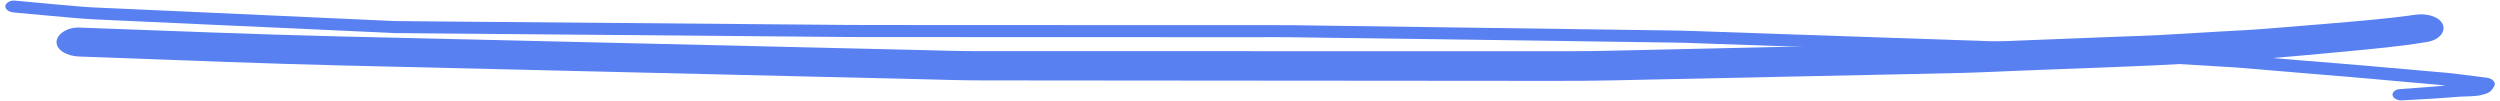
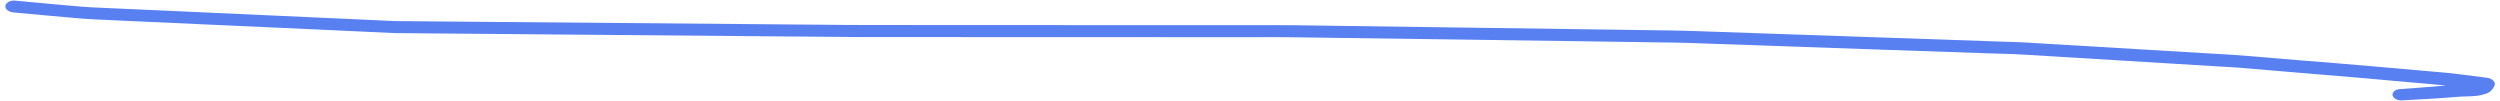
<svg xmlns="http://www.w3.org/2000/svg" width="371" height="15" viewBox="0 0 371 15" fill="none">
-   <path d="M2.14 1.86C5 2.11 7.86 2.4 10.73 2.64C11.79 2.73 12.85 2.82 13.91 2.87C15.14 2.92 16.37 2.98 17.6 3.04C22.73 3.28 27.86 3.51 32.99 3.74C41.51 4.13 50.04 4.5 58.55 4.91C59.02 4.93 59.51 4.92 59.98 4.92C61.36 4.93 62.74 4.95 64.11 4.96C68.8 5 73.49 5.04 78.18 5.08C89.79 5.18 101.41 5.28 113.03 5.38C116.83 5.41 120.62 5.45 124.42 5.48C125.5 5.49 126.58 5.5 127.66 5.5C136.57 5.5 145.47 5.51 154.38 5.51C164.97 5.52 175.55 5.52 186.14 5.52C187.76 5.52 189.38 5.5 191.01 5.52C193.68 5.56 196.35 5.59 199.02 5.63C210.37 5.79 221.71 5.95 233.06 6.1C237.46 6.16 241.86 6.22 246.26 6.29C247.59 6.31 248.93 6.32 250.26 6.36C260.01 6.7 269.76 7.04 279.5 7.38C284.64 7.56 289.79 7.74 294.93 7.91C296.75 7.97 298.58 8 300.39 8.11C310.12 8.7 319.86 9.29 329.59 9.88C330.41 9.93 331.23 9.96 332.05 10.03C333.84 10.18 335.63 10.33 337.43 10.48C341.93 10.86 346.43 11.24 350.93 11.61C352.94 11.78 354.94 11.97 356.95 12.15C358.94 12.33 360.95 12.48 362.94 12.69C362.22 12.75 361.51 12.81 360.79 12.88C359.22 13.01 357.63 13.12 356.05 13.23C355.47 13.27 355.06 13.68 355.05 14.02C355.04 14.24 355.18 14.47 355.42 14.63C355.64 14.78 356.03 14.92 356.36 14.9C357.95 14.82 359.55 14.73 361.14 14.63C362.47 14.55 363.79 14.44 365.12 14.34C365.6 14.32 366.08 14.31 366.56 14.29C366.86 14.27 367.15 14.26 367.45 14.23C367.76 14.21 368.06 14.15 368.34 14.07C368.7 13.99 369.08 13.87 369.36 13.71C369.78 13.46 369.97 13.08 370.17 12.74C370.3 12.51 370.23 12.22 370.04 12.01C369.87 11.81 369.52 11.6 369.16 11.55C367.88 11.39 366.6 11.22 365.32 11.06C364.53 10.96 363.74 10.86 362.95 10.79C362.1 10.72 361.26 10.64 360.41 10.57C357.69 10.33 354.96 10.09 352.23 9.85C348.6 9.53 344.96 9.24 341.32 8.95C338.74 8.74 336.17 8.53 333.59 8.31C332.85 8.25 332.12 8.19 331.38 8.14C326.85 7.87 322.31 7.6 317.78 7.33C312.55 7.02 307.32 6.71 302.08 6.4C301.34 6.35 300.59 6.29 299.84 6.27C298.96 6.24 298.08 6.21 297.2 6.18C286.62 5.82 276.04 5.45 265.46 5.09C260.92 4.93 256.39 4.78 251.85 4.62C251.05 4.59 250.25 4.57 249.45 4.55C248.94 4.54 248.44 4.53 247.93 4.52C238.35 4.39 228.79 4.25 219.21 4.12C210.07 4 200.92 3.87 191.77 3.74C190.56 3.73 189.36 3.73 188.16 3.73C184.06 3.73 179.95 3.73 175.86 3.73C164.26 3.73 152.67 3.72 141.08 3.72C137.09 3.72 133.09 3.72 129.09 3.71C127.97 3.71 126.85 3.71 125.74 3.7C106.06 3.54 86.37 3.37 66.69 3.2C64.08 3.18 61.47 3.16 58.86 3.13C58.5 3.12 58.13 3.1 57.77 3.09C56.25 3.02 54.73 2.95 53.21 2.88C42.25 2.38 31.29 1.89 20.33 1.39C18.38 1.3 16.43 1.21 14.48 1.13C14.2 1.12 13.92 1.1 13.64 1.09C12.68 1.05 11.72 0.95 10.77 0.87C9.82 0.79 8.86 0.7 7.91 0.62C6.01 0.44 4.1 0.26 2.19 0.09C1.44 0.02 0.8 0.49 0.79 0.93C0.78 1.16 0.92 1.39 1.17 1.56C1.45 1.76 1.76 1.82 2.14 1.86Z" fill="#5880F1" />
-   <path d="M360.21 6.22C356.21 6.9 352.07 7.25 347.99 7.65C344.25 8.02 340.5 8.33 336.76 8.66C335.14 8.81 333.51 8.88 331.87 8.98C329.13 9.15 326.39 9.32 323.65 9.49C321.18 9.64 318.73 9.75 316.25 9.85C310.91 10.05 305.56 10.26 300.21 10.47C297.1 10.59 293.99 10.75 290.87 10.83C283.68 11 276.48 11.14 269.28 11.29C259.25 11.5 249.22 11.72 239.19 11.93C236.42 11.99 233.65 12 230.88 12C230.39 12 229.91 12 229.42 12C208.99 11.98 188.55 11.97 168.11 11.95C160.64 11.95 153.17 11.94 145.69 11.93C142.91 11.93 140.13 11.84 137.36 11.77C117 11.29 96.65 10.81 76.29 10.32C67.85 10.12 59.41 9.92 50.96 9.72C39.04 9.44 27.14 8.94 15.23 8.51C14.07 8.47 12.92 8.43 11.76 8.39C9.93 8.32 8.39 7.46 8.39 6.24C8.39 5.12 9.92 4.03 11.76 4.09C24.57 4.54 37.37 5.1 50.2 5.4C58.36 5.59 66.52 5.78 74.68 5.97C95.25 6.46 115.83 6.93 136.4 7.42C139.32 7.49 142.25 7.59 145.17 7.59C152.3 7.59 159.43 7.59 166.56 7.59C187.19 7.6 207.82 7.6 228.45 7.6C231.74 7.6 235.03 7.61 238.32 7.54C248.07 7.33 257.81 7.1 267.57 6.89C275.29 6.72 283.02 6.55 290.74 6.37C293.37 6.31 296 6.17 298.63 6.06C304.07 5.85 309.5 5.63 314.95 5.42C316.75 5.35 318.57 5.32 320.37 5.21C323.34 5.03 326.31 4.86 329.27 4.69C331.61 4.55 333.97 4.45 336.3 4.26C339.25 4.02 342.2 3.78 345.15 3.54C349.6 3.15 354.1 2.82 358.48 2.18C360.22 1.93 362.03 2.51 362.51 3.63C362.97 4.75 361.94 5.93 360.21 6.22Z" fill="#5880F1" />
+   <path d="M2.14 1.86C5 2.11 7.86 2.4 10.73 2.64C11.79 2.73 12.85 2.82 13.91 2.87C15.14 2.92 16.37 2.98 17.6 3.04C22.73 3.28 27.86 3.51 32.99 3.74C41.51 4.13 50.04 4.5 58.55 4.91C59.02 4.93 59.51 4.92 59.98 4.92C61.36 4.93 62.74 4.95 64.11 4.96C68.8 5 73.49 5.04 78.18 5.08C89.79 5.18 101.41 5.28 113.03 5.38C125.5 5.49 126.58 5.5 127.66 5.5C136.57 5.5 145.47 5.51 154.38 5.51C164.97 5.52 175.55 5.52 186.14 5.52C187.76 5.52 189.38 5.5 191.01 5.52C193.68 5.56 196.35 5.59 199.02 5.63C210.37 5.79 221.71 5.95 233.06 6.1C237.46 6.16 241.86 6.22 246.26 6.29C247.59 6.31 248.93 6.32 250.26 6.36C260.01 6.7 269.76 7.04 279.5 7.38C284.64 7.56 289.79 7.74 294.93 7.91C296.75 7.97 298.58 8 300.39 8.11C310.12 8.7 319.86 9.29 329.59 9.88C330.41 9.93 331.23 9.96 332.05 10.03C333.84 10.18 335.63 10.33 337.43 10.48C341.93 10.86 346.43 11.24 350.93 11.61C352.94 11.78 354.94 11.97 356.95 12.15C358.94 12.33 360.95 12.48 362.94 12.69C362.22 12.75 361.51 12.81 360.79 12.88C359.22 13.01 357.63 13.12 356.05 13.23C355.47 13.27 355.06 13.68 355.05 14.02C355.04 14.24 355.18 14.47 355.42 14.63C355.64 14.78 356.03 14.92 356.36 14.9C357.95 14.82 359.55 14.73 361.14 14.63C362.47 14.55 363.79 14.44 365.12 14.34C365.6 14.32 366.08 14.31 366.56 14.29C366.86 14.27 367.15 14.26 367.45 14.23C367.76 14.21 368.06 14.15 368.34 14.07C368.7 13.99 369.08 13.87 369.36 13.71C369.78 13.46 369.97 13.08 370.17 12.74C370.3 12.51 370.23 12.22 370.04 12.01C369.87 11.81 369.52 11.6 369.16 11.55C367.88 11.39 366.6 11.22 365.32 11.06C364.53 10.96 363.74 10.86 362.95 10.79C362.1 10.72 361.26 10.64 360.41 10.57C357.69 10.33 354.96 10.09 352.23 9.85C348.6 9.53 344.96 9.24 341.32 8.95C338.74 8.74 336.17 8.53 333.59 8.31C332.85 8.25 332.12 8.19 331.38 8.14C326.85 7.87 322.31 7.6 317.78 7.33C312.55 7.02 307.32 6.71 302.08 6.4C301.34 6.35 300.59 6.29 299.84 6.27C298.96 6.24 298.08 6.21 297.2 6.18C286.62 5.82 276.04 5.45 265.46 5.09C260.92 4.93 256.39 4.78 251.85 4.62C251.05 4.59 250.25 4.57 249.45 4.55C248.94 4.54 248.44 4.53 247.93 4.52C238.35 4.39 228.79 4.25 219.21 4.12C210.07 4 200.92 3.87 191.77 3.74C190.56 3.73 189.36 3.73 188.16 3.73C184.06 3.73 179.95 3.73 175.86 3.73C164.26 3.73 152.67 3.72 141.08 3.72C137.09 3.72 133.09 3.72 129.09 3.71C127.97 3.71 126.85 3.71 125.74 3.7C106.06 3.54 86.37 3.37 66.69 3.2C64.08 3.18 61.47 3.16 58.86 3.13C58.5 3.12 58.13 3.1 57.77 3.09C56.25 3.02 54.73 2.95 53.21 2.88C42.25 2.38 31.29 1.89 20.33 1.39C18.38 1.3 16.43 1.21 14.48 1.13C14.2 1.12 13.92 1.1 13.64 1.09C12.68 1.05 11.72 0.95 10.77 0.87C9.82 0.79 8.86 0.7 7.91 0.62C6.01 0.44 4.1 0.26 2.19 0.09C1.44 0.02 0.8 0.49 0.79 0.93C0.78 1.16 0.92 1.39 1.17 1.56C1.45 1.76 1.76 1.82 2.14 1.86Z" fill="#5880F1" />
</svg>